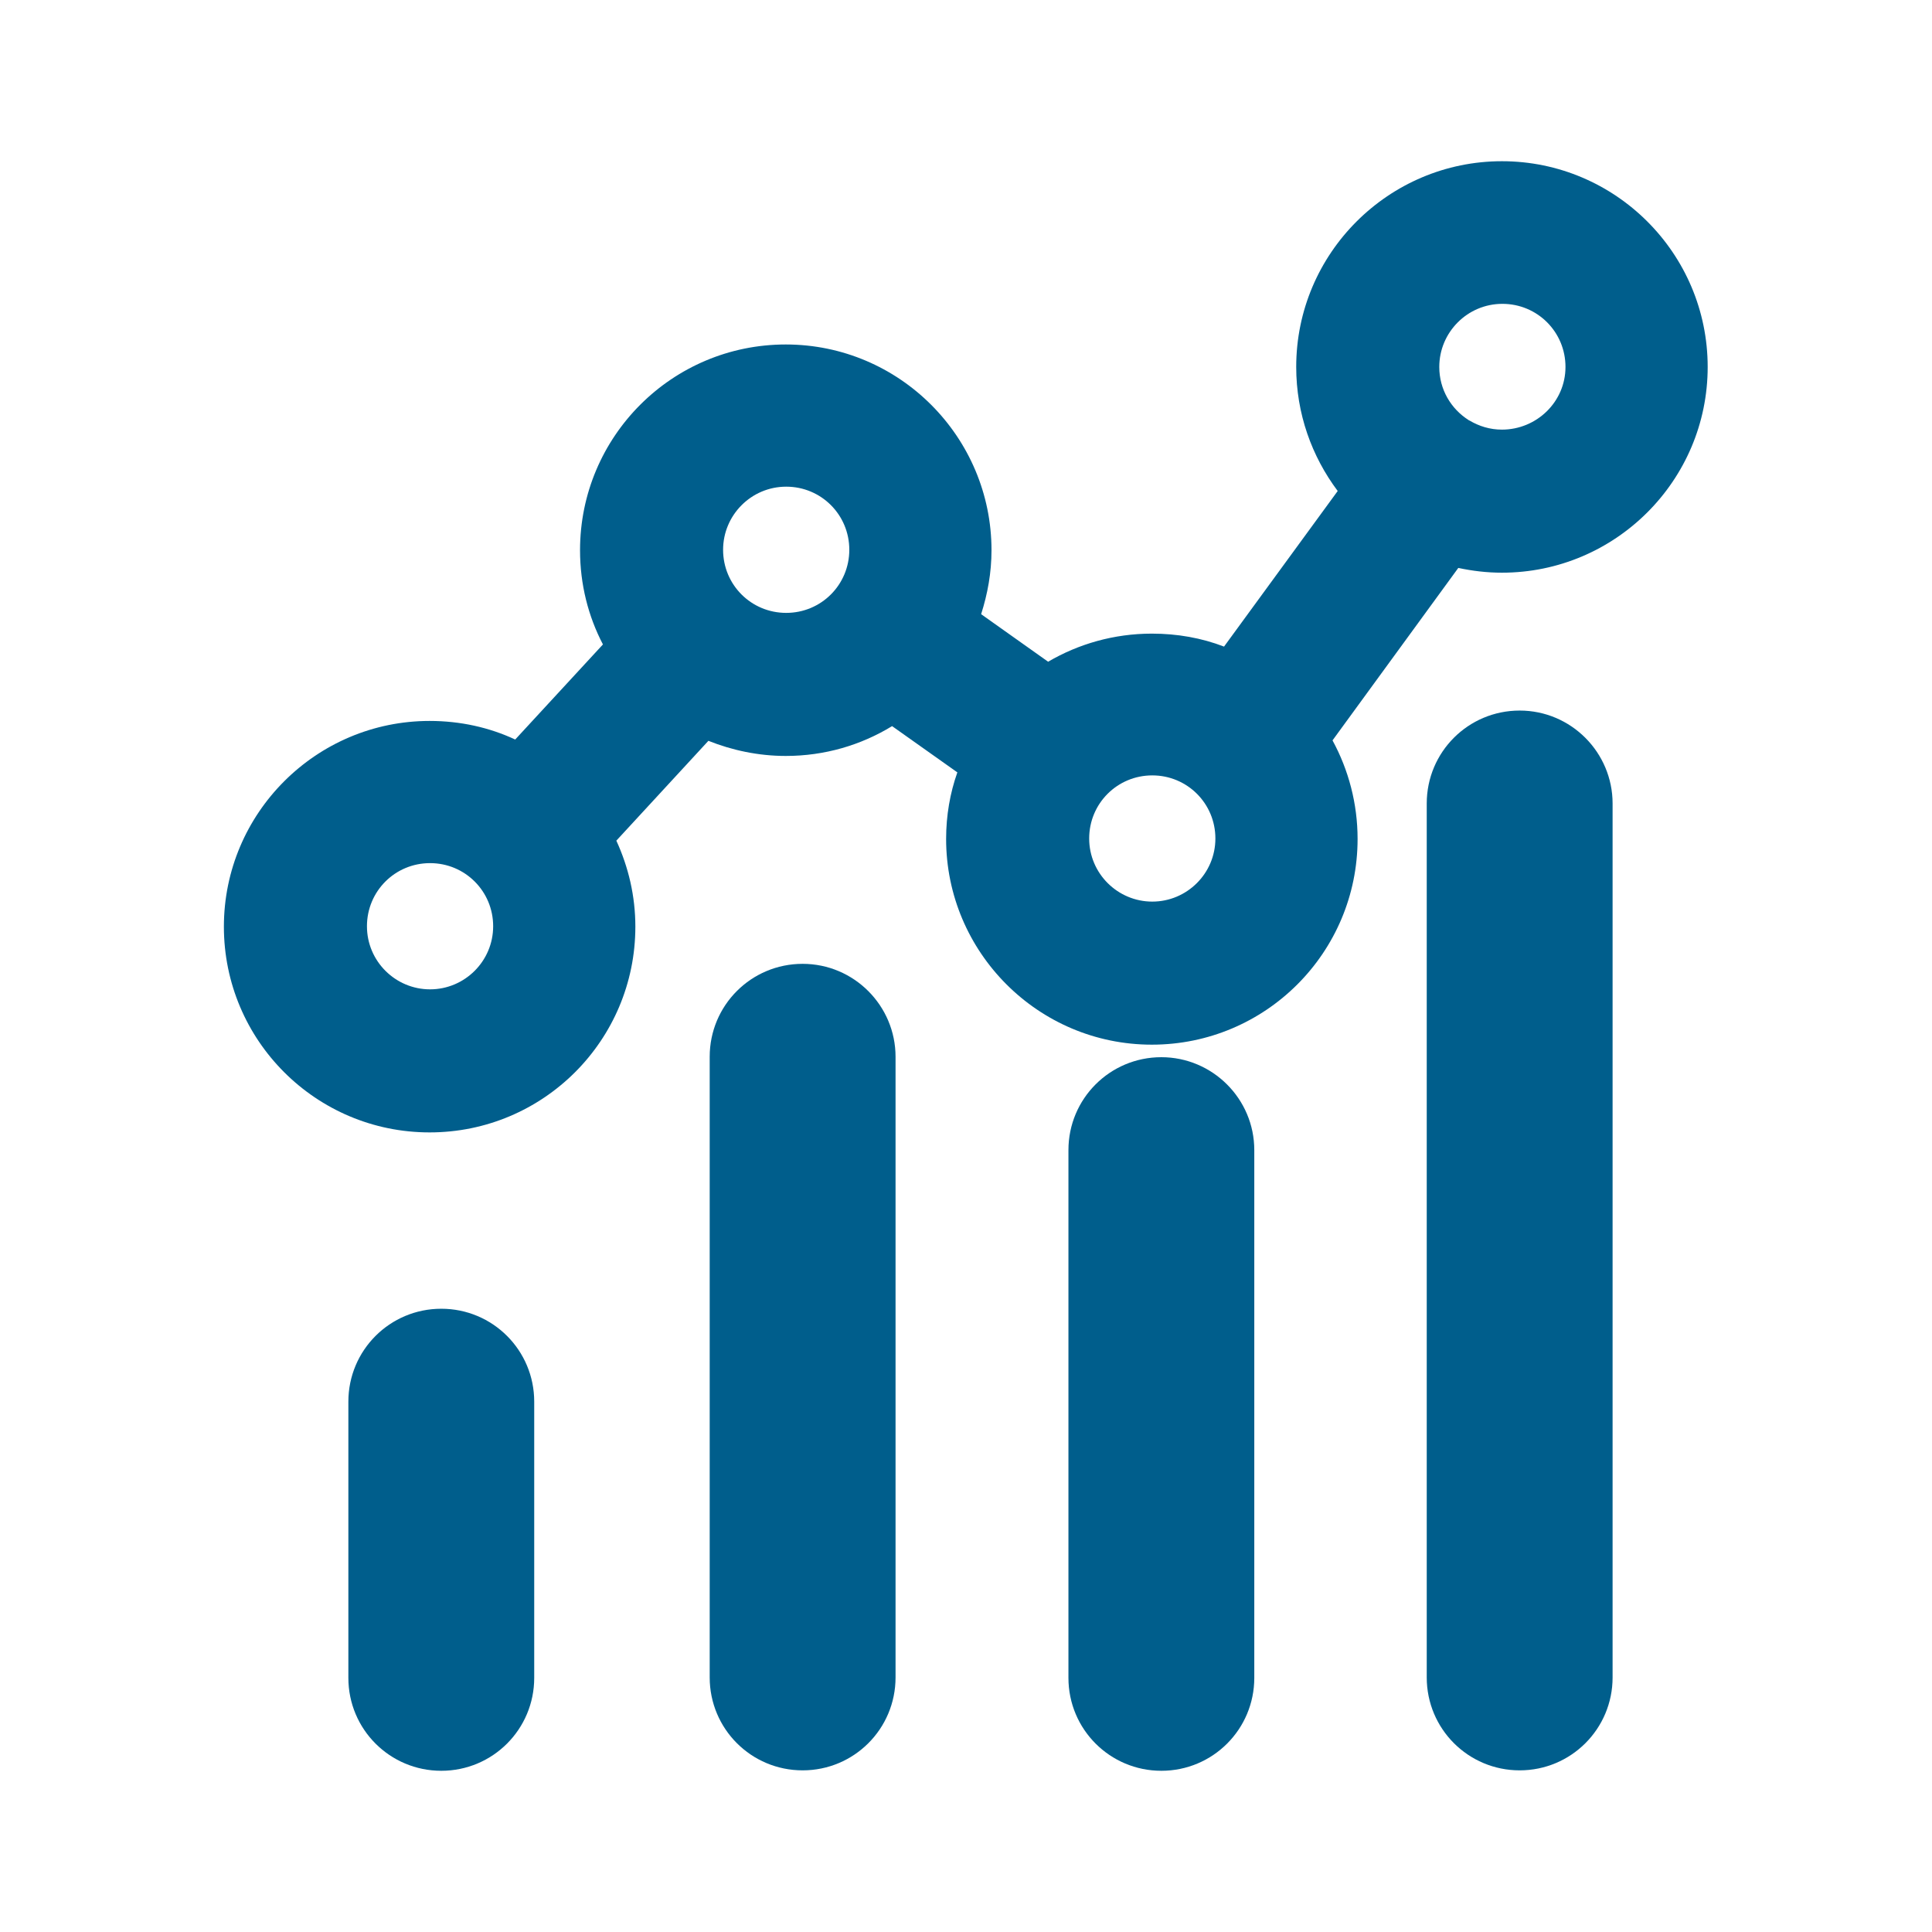
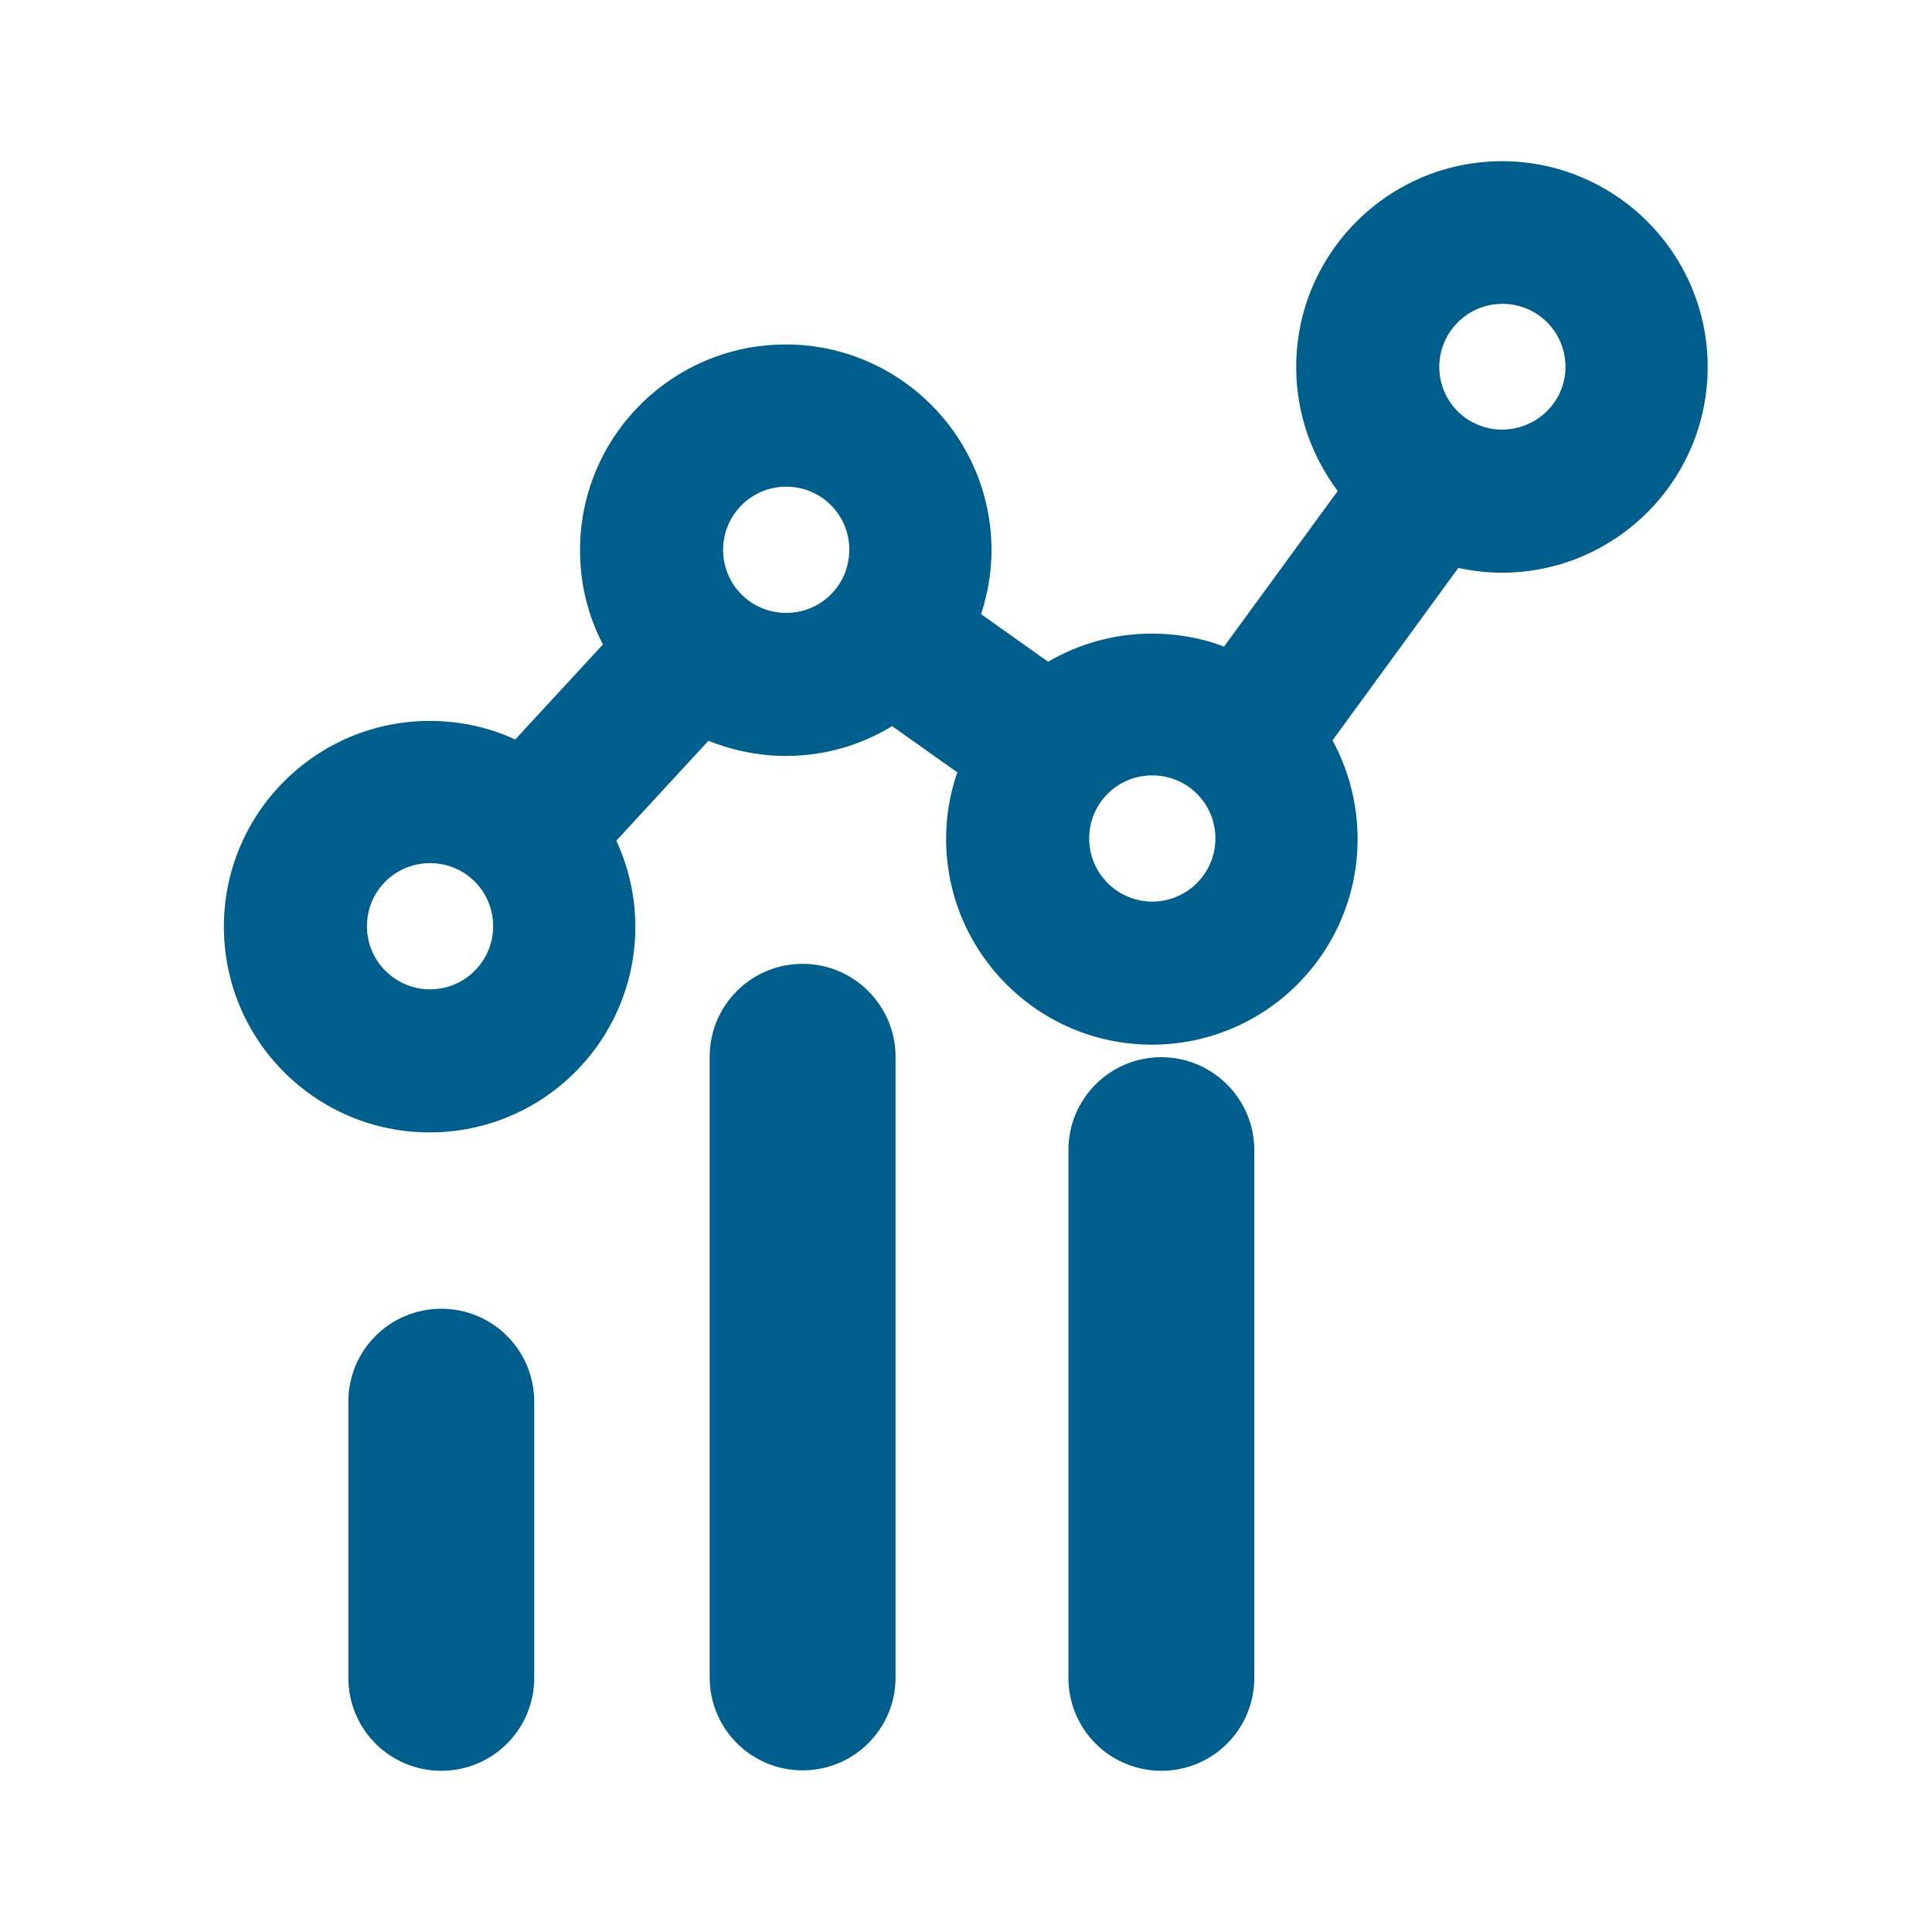
<svg xmlns="http://www.w3.org/2000/svg" version="1.1" id="Layer_1" x="0px" y="0px" width="447px" height="447px" viewBox="0 0 447 447" style="enable-background:new 0 0 447 447;" xml:space="preserve">
  <style type="text/css">
	.st0{fill:#005E8C;}
</style>
  <g>
    <path class="st0" d="M102.1,302.8c-11.9,0-21.5,9.6-21.5,21.5v63.9c0,11.9,9.6,21.5,21.5,21.5s21.5-9.6,21.5-21.5v-63.9   C123.6,312.4,114,302.8,102.1,302.8z" />
    <path class="st0" d="M185.7,223c-11.9,0-21.5,9.6-21.5,21.5v143.6c0,11.9,9.6,21.5,21.5,21.5s21.5-9.6,21.5-21.5V244.5   C207.2,232.7,197.6,223,185.7,223z" />
    <path class="st0" d="M268.7,244.6c-11.9,0-21.5,9.6-21.5,21.5v122.1c0,11.9,9.6,21.5,21.5,21.5s21.5-9.6,21.5-21.5V266.1   C290.2,254.2,280.5,244.6,268.7,244.6z" />
-     <path class="st0" d="M351.6,164.4c-11.9,0-21.5,9.6-21.5,21.5v202.2c0,11.9,9.6,21.5,21.5,21.5s21.5-9.6,21.5-21.5V185.9   C373.1,174.1,363.5,164.4,351.6,164.4z" />
    <path class="st0" d="M347.5,37.3c-26.2,0-47.6,21.3-47.6,47.6c0,10.8,3.6,20.7,9.6,28.7l-26.3,36c-5.2-2-10.8-3-16.7-3   c-8.8,0-17,2.4-24,6.5l-15.5-11c1.5-4.7,2.4-9.6,2.4-14.8c0-26.2-21.3-47.6-47.6-47.6s-47.6,21.3-47.6,47.6   c0,7.9,1.9,15.3,5.3,21.8l-20.3,22c-6-2.8-12.7-4.3-19.8-4.3c-26.2,0-47.6,21.3-47.6,47.6s21.3,47.6,47.6,47.6s47.6-21.3,47.6-47.6   c0-7.1-1.6-13.8-4.4-19.9l21.3-23.1c5.5,2.2,11.6,3.5,17.9,3.5c9,0,17.4-2.5,24.6-6.9l15.1,10.7c-1.7,4.8-2.6,10-2.6,15.4   c0,26.2,21.3,47.6,47.6,47.6s47.6-21.3,47.6-47.6c0-8.2-2.1-16-5.8-22.8l29.1-39.9c3.3,0.7,6.6,1.1,10.1,1.1   c26.2,0,47.6-21.3,47.6-47.6S373.7,37.3,347.5,37.3z M99.5,228.9c-8,0-14.6-6.5-14.6-14.6s6.5-14.6,14.6-14.6s14.6,6.5,14.6,14.6   S107.5,228.9,99.5,228.9z M167.3,127.2c0-8,6.5-14.6,14.6-14.6s14.6,6.5,14.6,14.6s-6.5,14.6-14.6,14.6S167.3,135.3,167.3,127.2z    M266.6,208.6c-8,0-14.6-6.5-14.6-14.6s6.5-14.6,14.6-14.6s14.6,6.5,14.6,14.6S274.6,208.6,266.6,208.6z M347.5,99.4   c-2.8,0-5.3-0.8-7.5-2.1c-0.1,0-0.2-0.1-0.2-0.1c-4.1-2.6-6.8-7.1-6.8-12.3c0-8,6.5-14.6,14.6-14.6s14.6,6.5,14.6,14.6   S355.5,99.4,347.5,99.4z" />
  </g>
</svg>